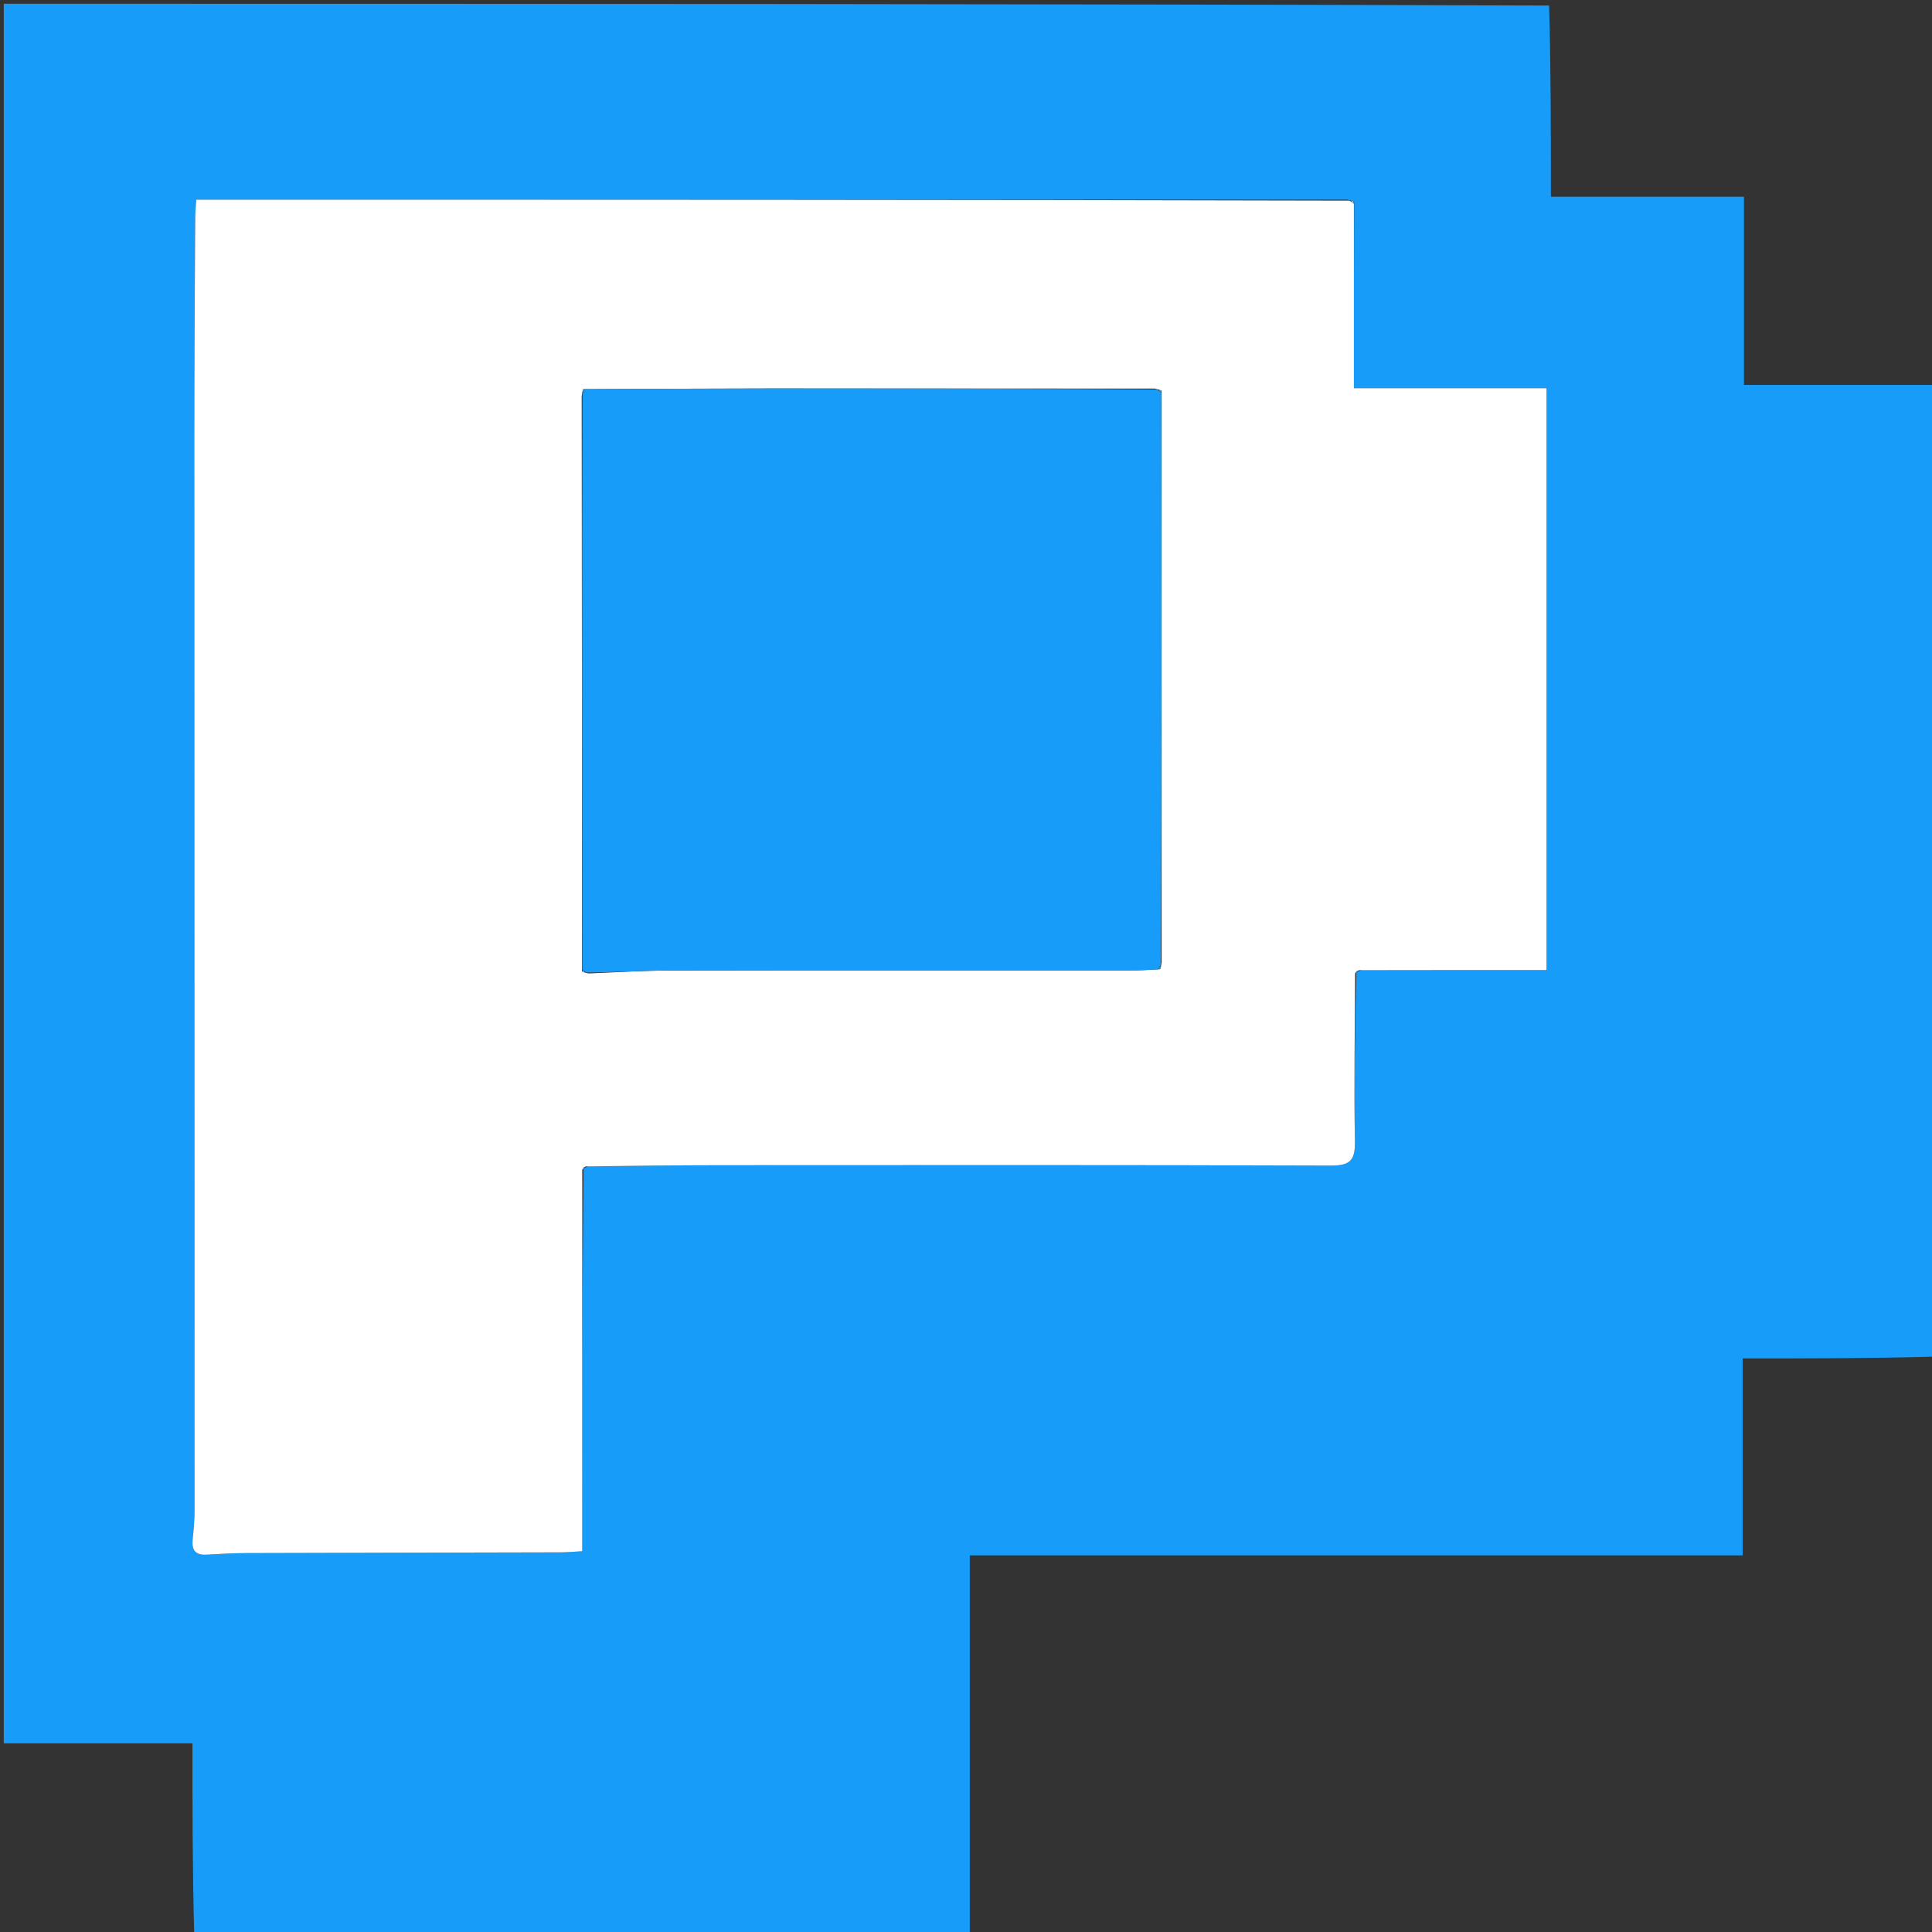
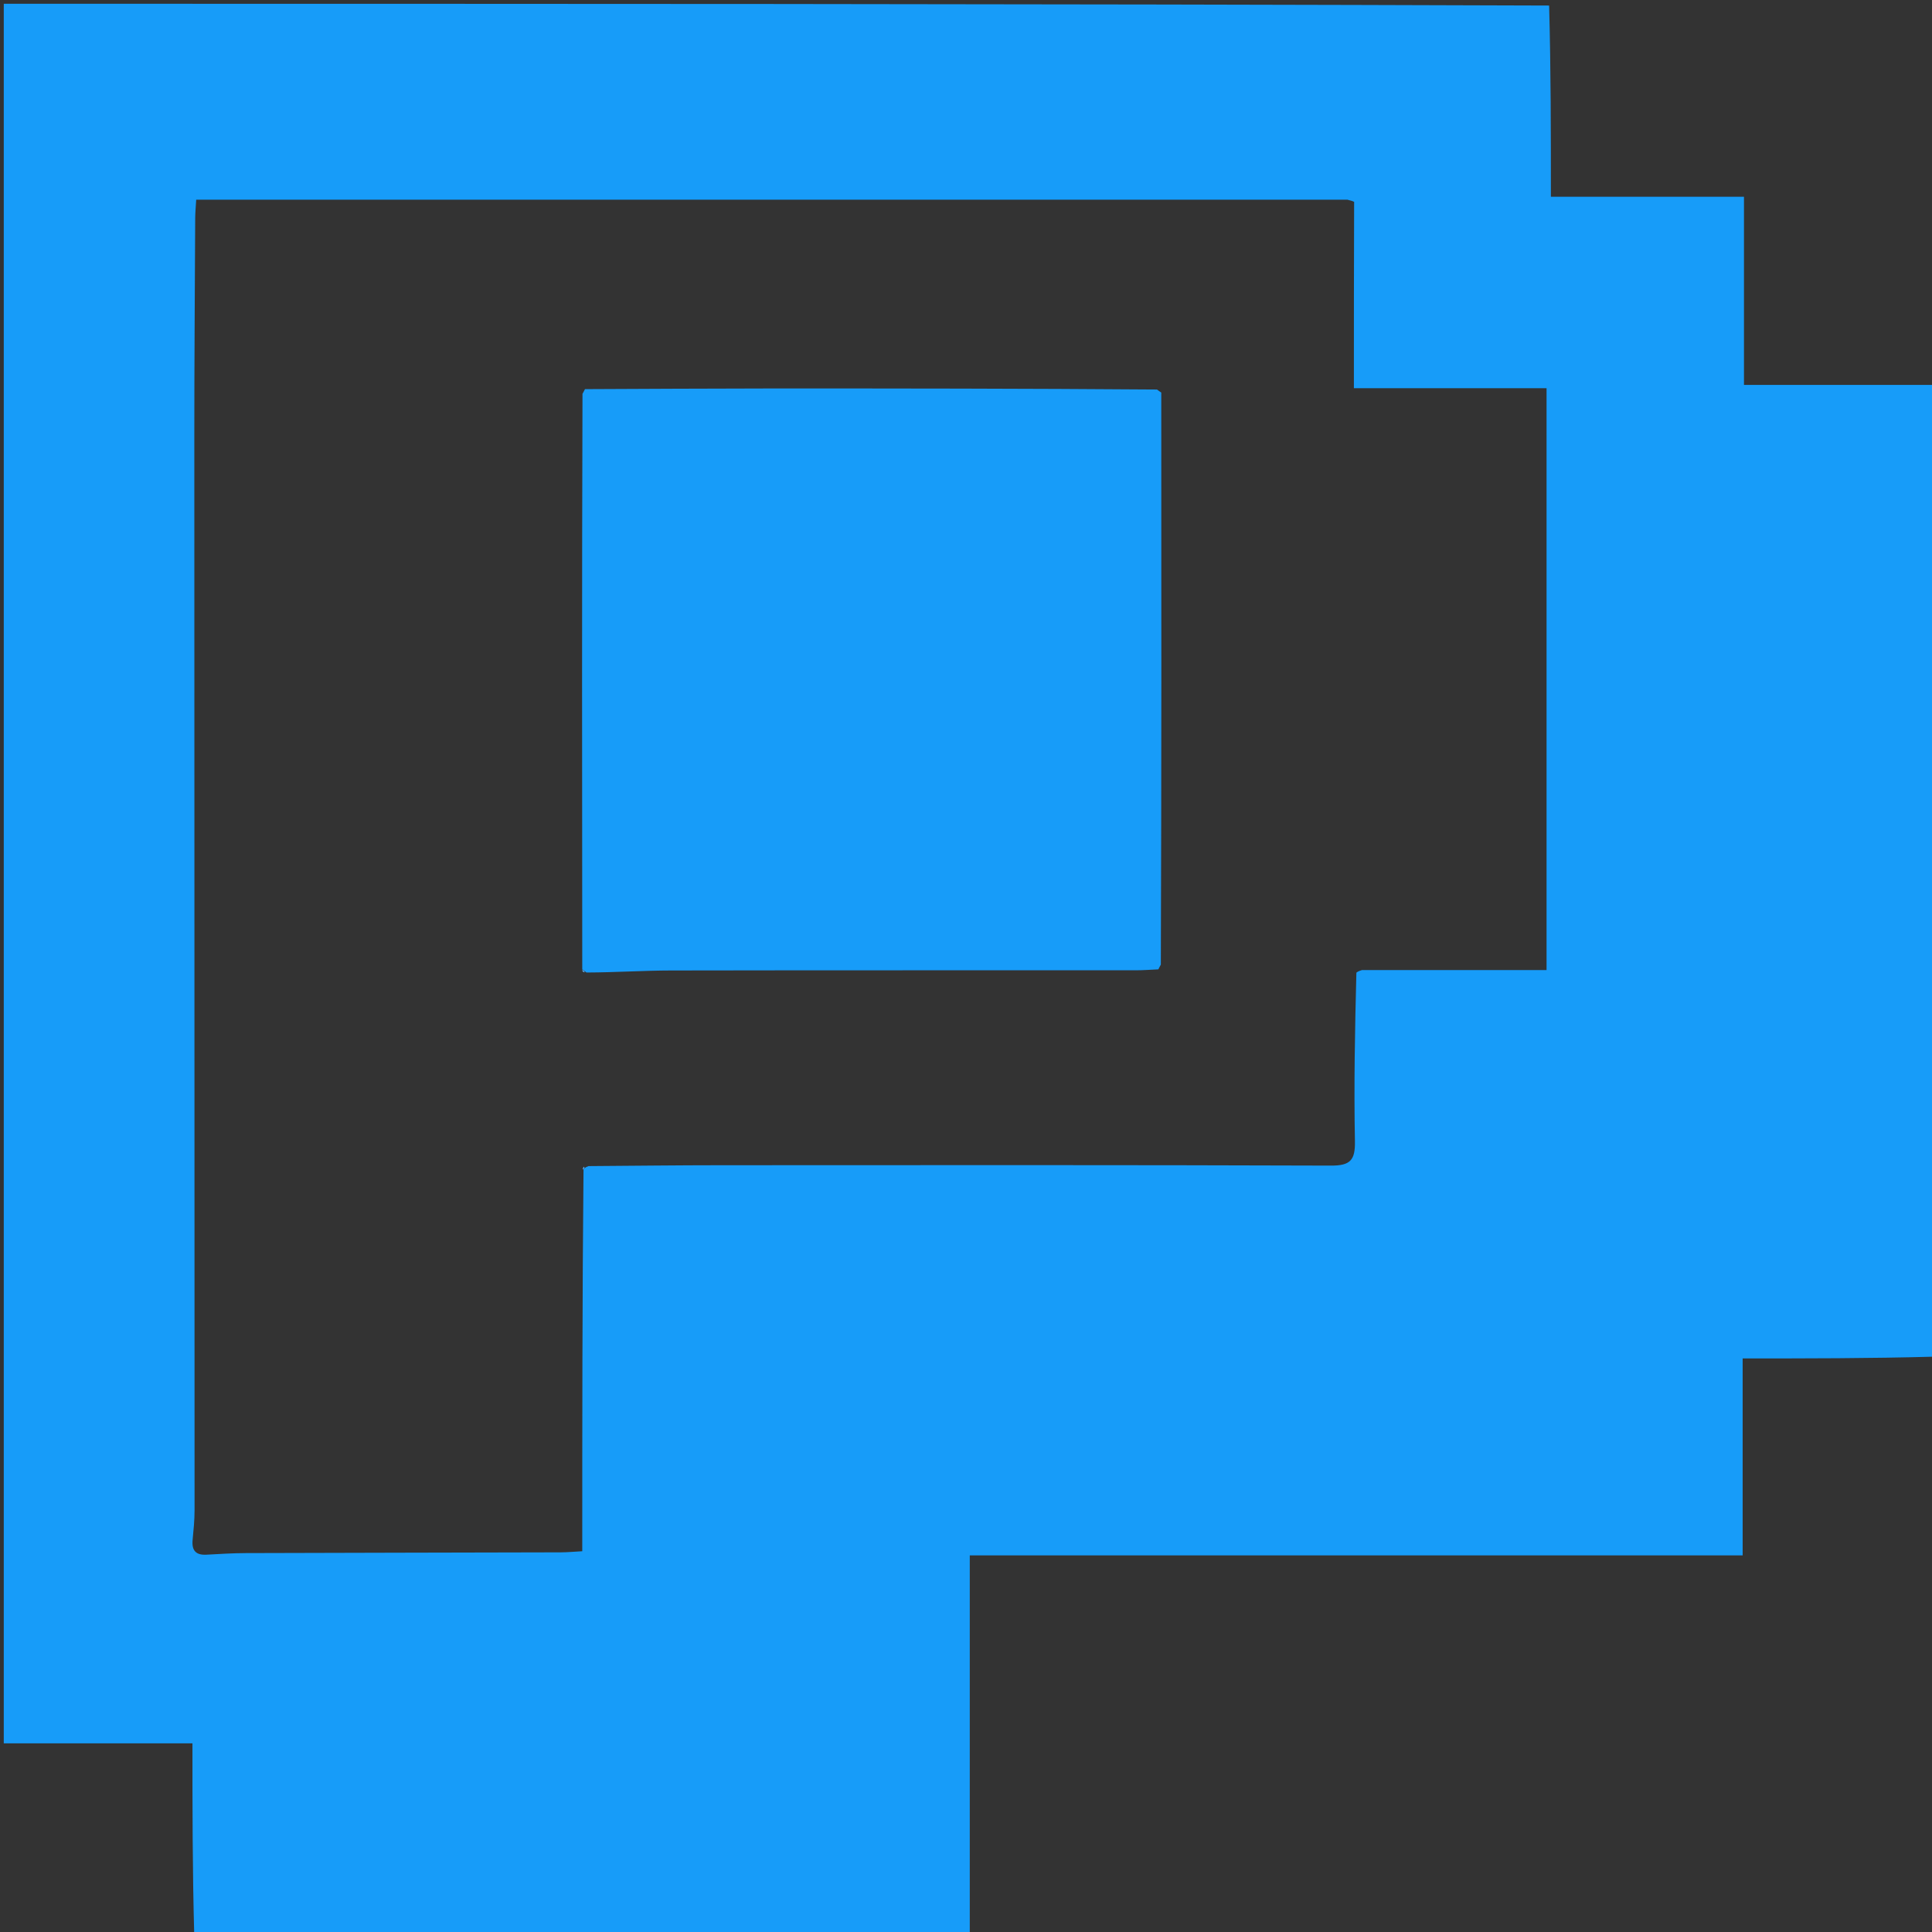
<svg xmlns="http://www.w3.org/2000/svg" xml:space="preserve" id="Layer_1" x="0" y="0" version="1.1" viewBox="0 0 512 512">
  <rect x="0" y="0" width="512" height="512" fill="#333333" stroke="none" />
  <path fill="#179CF9" d="M1 462V1c136.355 0 272.71 0 409.533.469.467 17.047.467 33.625.467 50.67h51.171V102H513c0 85.689 0 171.377-.469 257.533-17.056.467-33.644.467-50.71.467v52.198H257V513c-68.355 0-136.71 0-205.533-.469C51 495.473 51 478.883 51 462H1m359.93-204.926h48.921V102.875h-51.056c0-16.619 0-32.746.064-49.393-.287-.133-.573-.265-1.784-.566H51.998c-.112 1.957-.26 3.413-.268 4.87-.093 19.163-.236 38.326-.234 57.49.006 94.991.057 189.984.063 284.976 0 2.61-.26 5.228-.514 7.83-.27 2.763.81 4.082 3.656 3.926 3.48-.19 6.966-.412 10.45-.423 27.83-.09 55.66-.127 83.491-.2 1.744-.004 3.487-.175 5.662-.292 0-34.065 0-67.544.334-101.248.176-.206.313-.436 1.334-.818 11.815-.082 23.63-.228 35.445-.233 53.767-.026 107.535-.083 161.301.103 5.132.018 6.445-1.44 6.349-6.465-.285-14.805 0-29.62.388-44.658.207-.168.389-.36 1.475-.7z" />
-   <path fill="#FFF" d="M359.13 258.001c-.063 14.811-.348 29.626-.063 44.43.096 5.026-1.217 6.484-6.349 6.466-53.766-.186-107.534-.129-161.3-.103-11.816.005-23.63.151-36.162.31-.795.375-.873.67-.952.967v101.022c-2.175.117-3.918.288-5.662.292-27.83.073-55.66.11-83.49.2-3.485.01-6.97.232-10.451.423-2.846.156-3.925-1.163-3.656-3.925.254-2.603.514-5.22.514-7.831-.006-94.992-.057-189.985-.063-284.977-.002-19.163.14-38.326.234-57.489.007-1.457.156-2.913.268-4.87 101.864 0 203.47 0 305.648.257.736.475.93.666 1.15.83v48.872h51.055v154.199c-16.378 0-32.65 0-49.643.032-.84.32-.96.608-1.079.895M154.153 104.956c.05 50.658.1 101.316.056 152.472.278.138.556.277 1.755.545 7.272-.274 14.543-.77 21.816-.784 41.078-.077 82.157-.034 123.236-.048 1.988-.001 3.975-.164 6.47-.288.087-.294.175-.587.361-1.81-.033-50.336-.066-100.672-.018-151.517-.283-.133-.565-.266-1.772-.548-34.397-.012-68.794-.044-103.19-.026-15.948.008-31.896.113-48.358.18-.086.298-.171.597-.356 1.824z" />
-   <path fill="#E8F3FE" d="M358.827 53.742c-.252.097-.445-.094-.719-.485.178-.04.464.092.719.485z" />
-   <path fill="#2CA1F9" d="M359.292 257.888c-.044-.174.075-.462.451-.72.1.246-.08.438-.45.72z" />
+   <path fill="#2CA1F9" d="M359.292 257.888z" />
  <path fill="#5EB2FA" d="M154.471 309.958c-.088-.183-.01-.48.324-.789.156.24.019.47-.324.79z" />
  <path fill="#179CF9" d="M154.304 256.93c-.05-50.658-.1-101.316.062-152.555.402-.776.55-.999.657-1.248 15.948-.062 31.896-.167 47.844-.175 34.396-.018 68.793.014 103.747.278.699.49.892.673 1.134.804.033 50.337.066 100.673-.115 151.594-.405.78-.552 1.006-.654 1.261-1.988.088-3.975.25-5.963.252-41.079.014-82.158-.029-123.236.048-7.273.013-14.544.51-22.363.538-.67-.498-.858-.682-1.113-.797z" />
-   <path fill="#49AAFA" d="M154.766 103.13c.15.246.002.469-.35.78-.078-.181.007-.48.35-.78zM307.789 103.78c-.283.123-.476-.06-.713-.475.188-.045.47.088.713.475zM307.232 256.87c-.15-.236-.004-.462.352-.778.077.174-.01.467-.352.779z" />
  <path fill="#5EB2FA" d="M154.257 257.179c.302-.134.49.05.7.483-.192.043-.47-.096-.7-.483z" />
</svg>